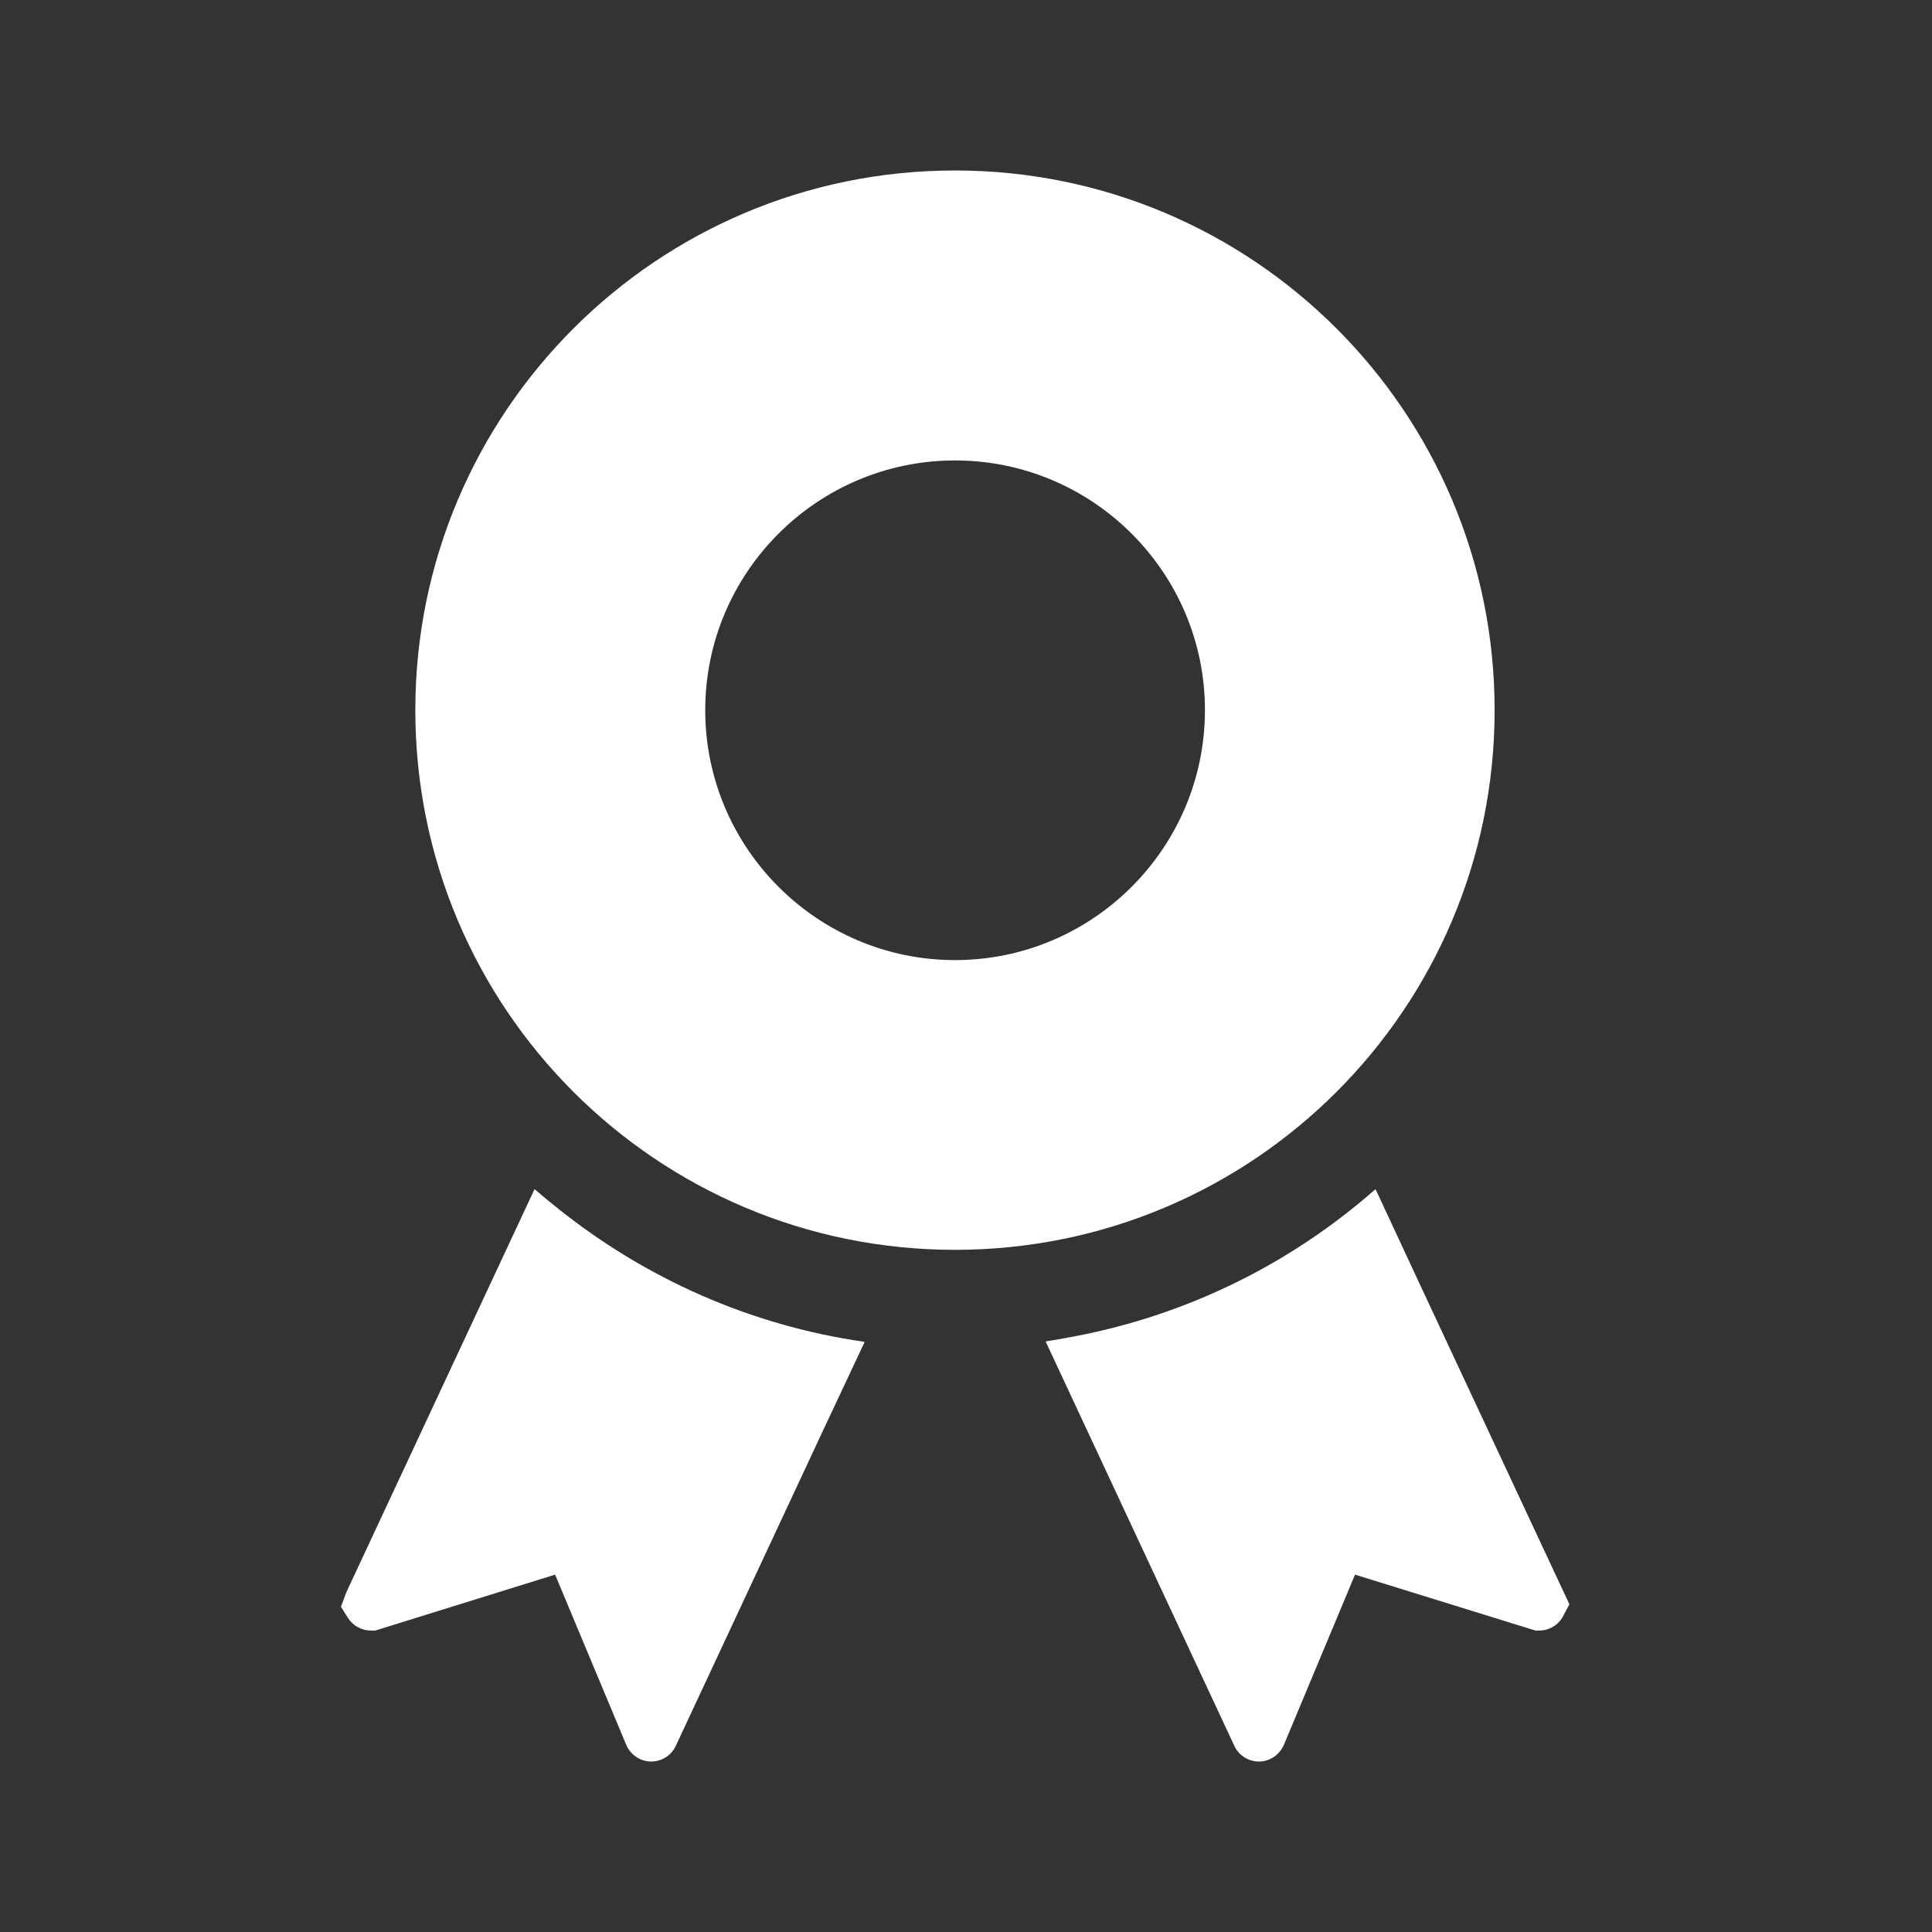
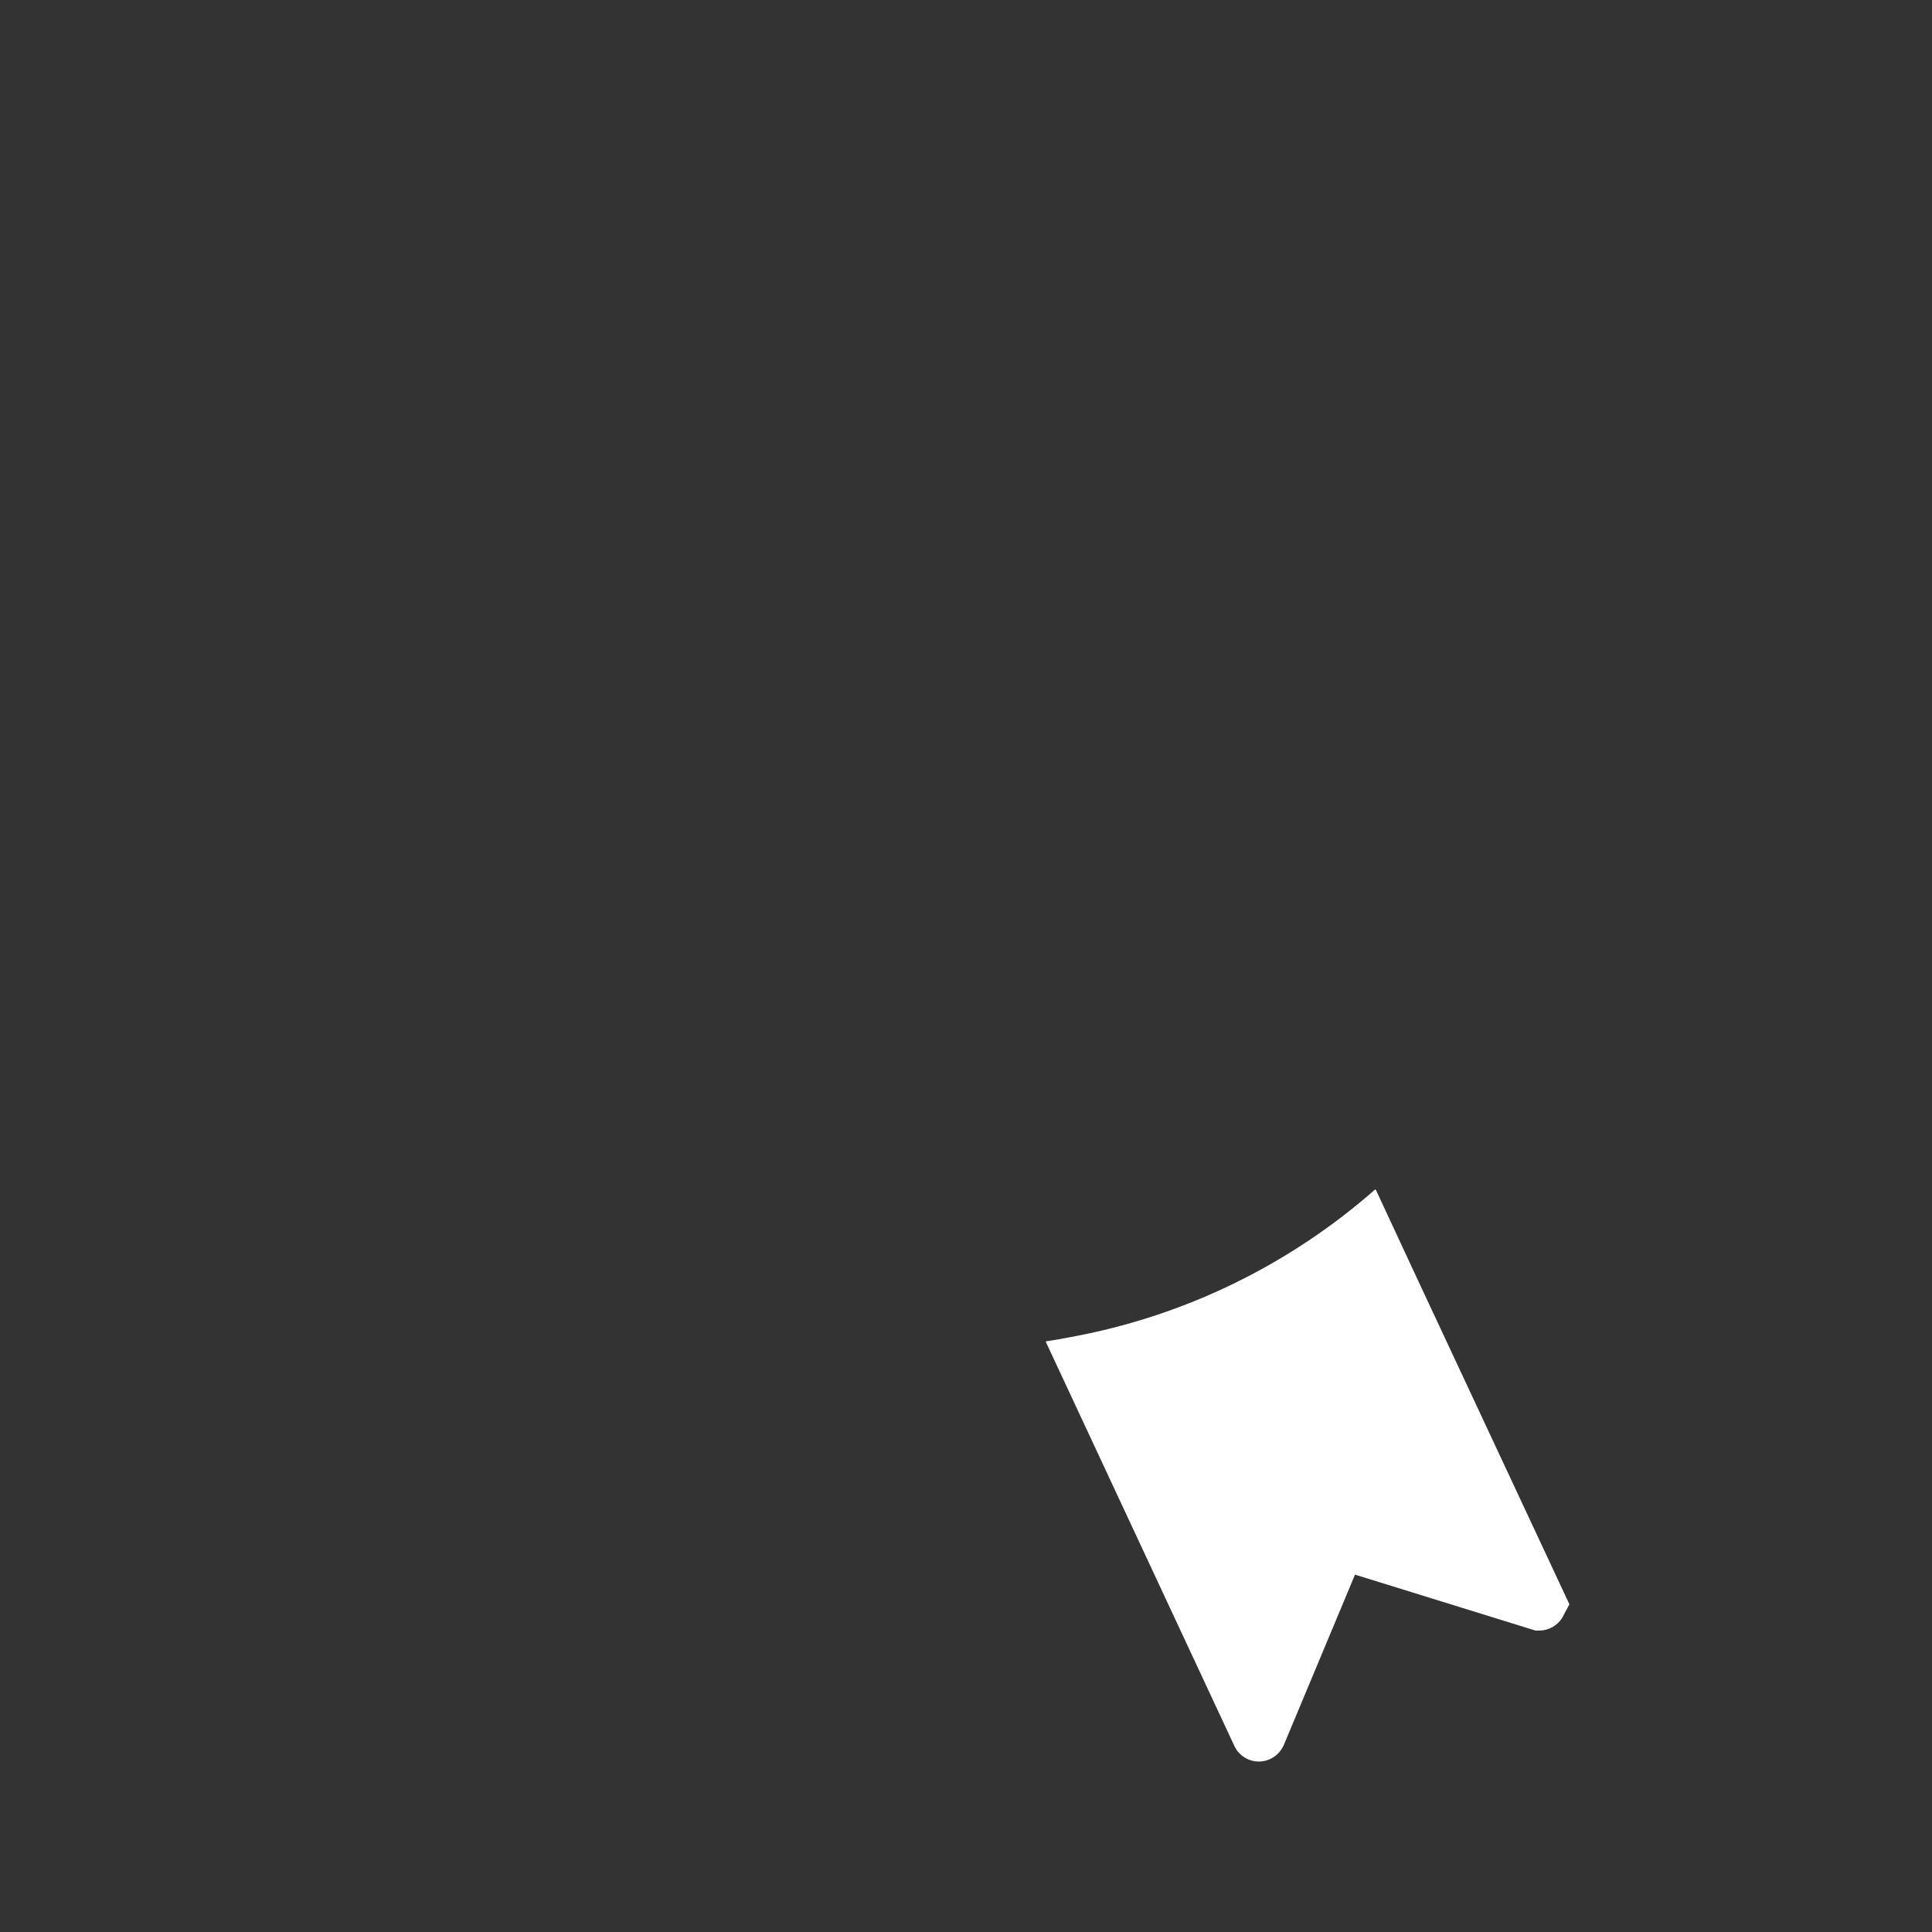
<svg xmlns="http://www.w3.org/2000/svg" width="34" height="34" viewBox="0 0 34 34" fill="none">
  <rect x="0" y="0" width="34" height="34" fill="#333333" stroke="none" />
-   <path d="M9.83 21.276C9.692 21.164 9.551 21.054 9.418 20.934L9.417 20.937C9.413 20.934 9.409 20.932 9.406 20.929L6.095 28.021L6 28.276L6.125 28.475C6.216 28.613 6.363 28.695 6.527 28.695H6.604L9.769 27.711L11.021 30.707C11.098 30.884 11.267 31 11.461 31C11.647 31 11.815 30.892 11.893 30.724L14.454 25.239L15.211 23.627C15.209 23.627 15.208 23.626 15.207 23.626L15.213 23.614C13.196 23.326 11.353 22.492 9.83 21.276Z" fill="white" />
  <path d="M24.957 22.538L24.213 20.939C24.212 20.939 24.211 20.94 24.21 20.941L24.204 20.929C22.715 22.241 20.87 23.159 18.843 23.53C18.7 23.555 18.558 23.585 18.414 23.604L18.416 23.607C18.411 23.608 18.407 23.609 18.402 23.609L21.722 30.724C21.8 30.892 21.968 31 22.154 31C22.348 31 22.516 30.884 22.594 30.707L23.846 27.711L26.95 28.673L27.023 28.695H27.088C27.252 28.695 27.399 28.613 27.49 28.475L27.619 28.233L24.957 22.538Z" fill="white" />
-   <path d="M26.303 12.497C26.303 7.252 22.051 3 16.806 3C11.561 3 7.309 7.252 7.309 12.497C7.309 17.747 11.561 21.995 16.806 21.995C22.051 21.995 26.303 17.747 26.303 12.497ZM16.806 16.896C14.384 16.896 12.411 14.923 12.411 12.497C12.411 10.075 14.384 8.103 16.806 8.103C19.232 8.103 21.205 10.075 21.205 12.497C21.205 14.923 19.232 16.896 16.806 16.896Z" fill="white" />
</svg>